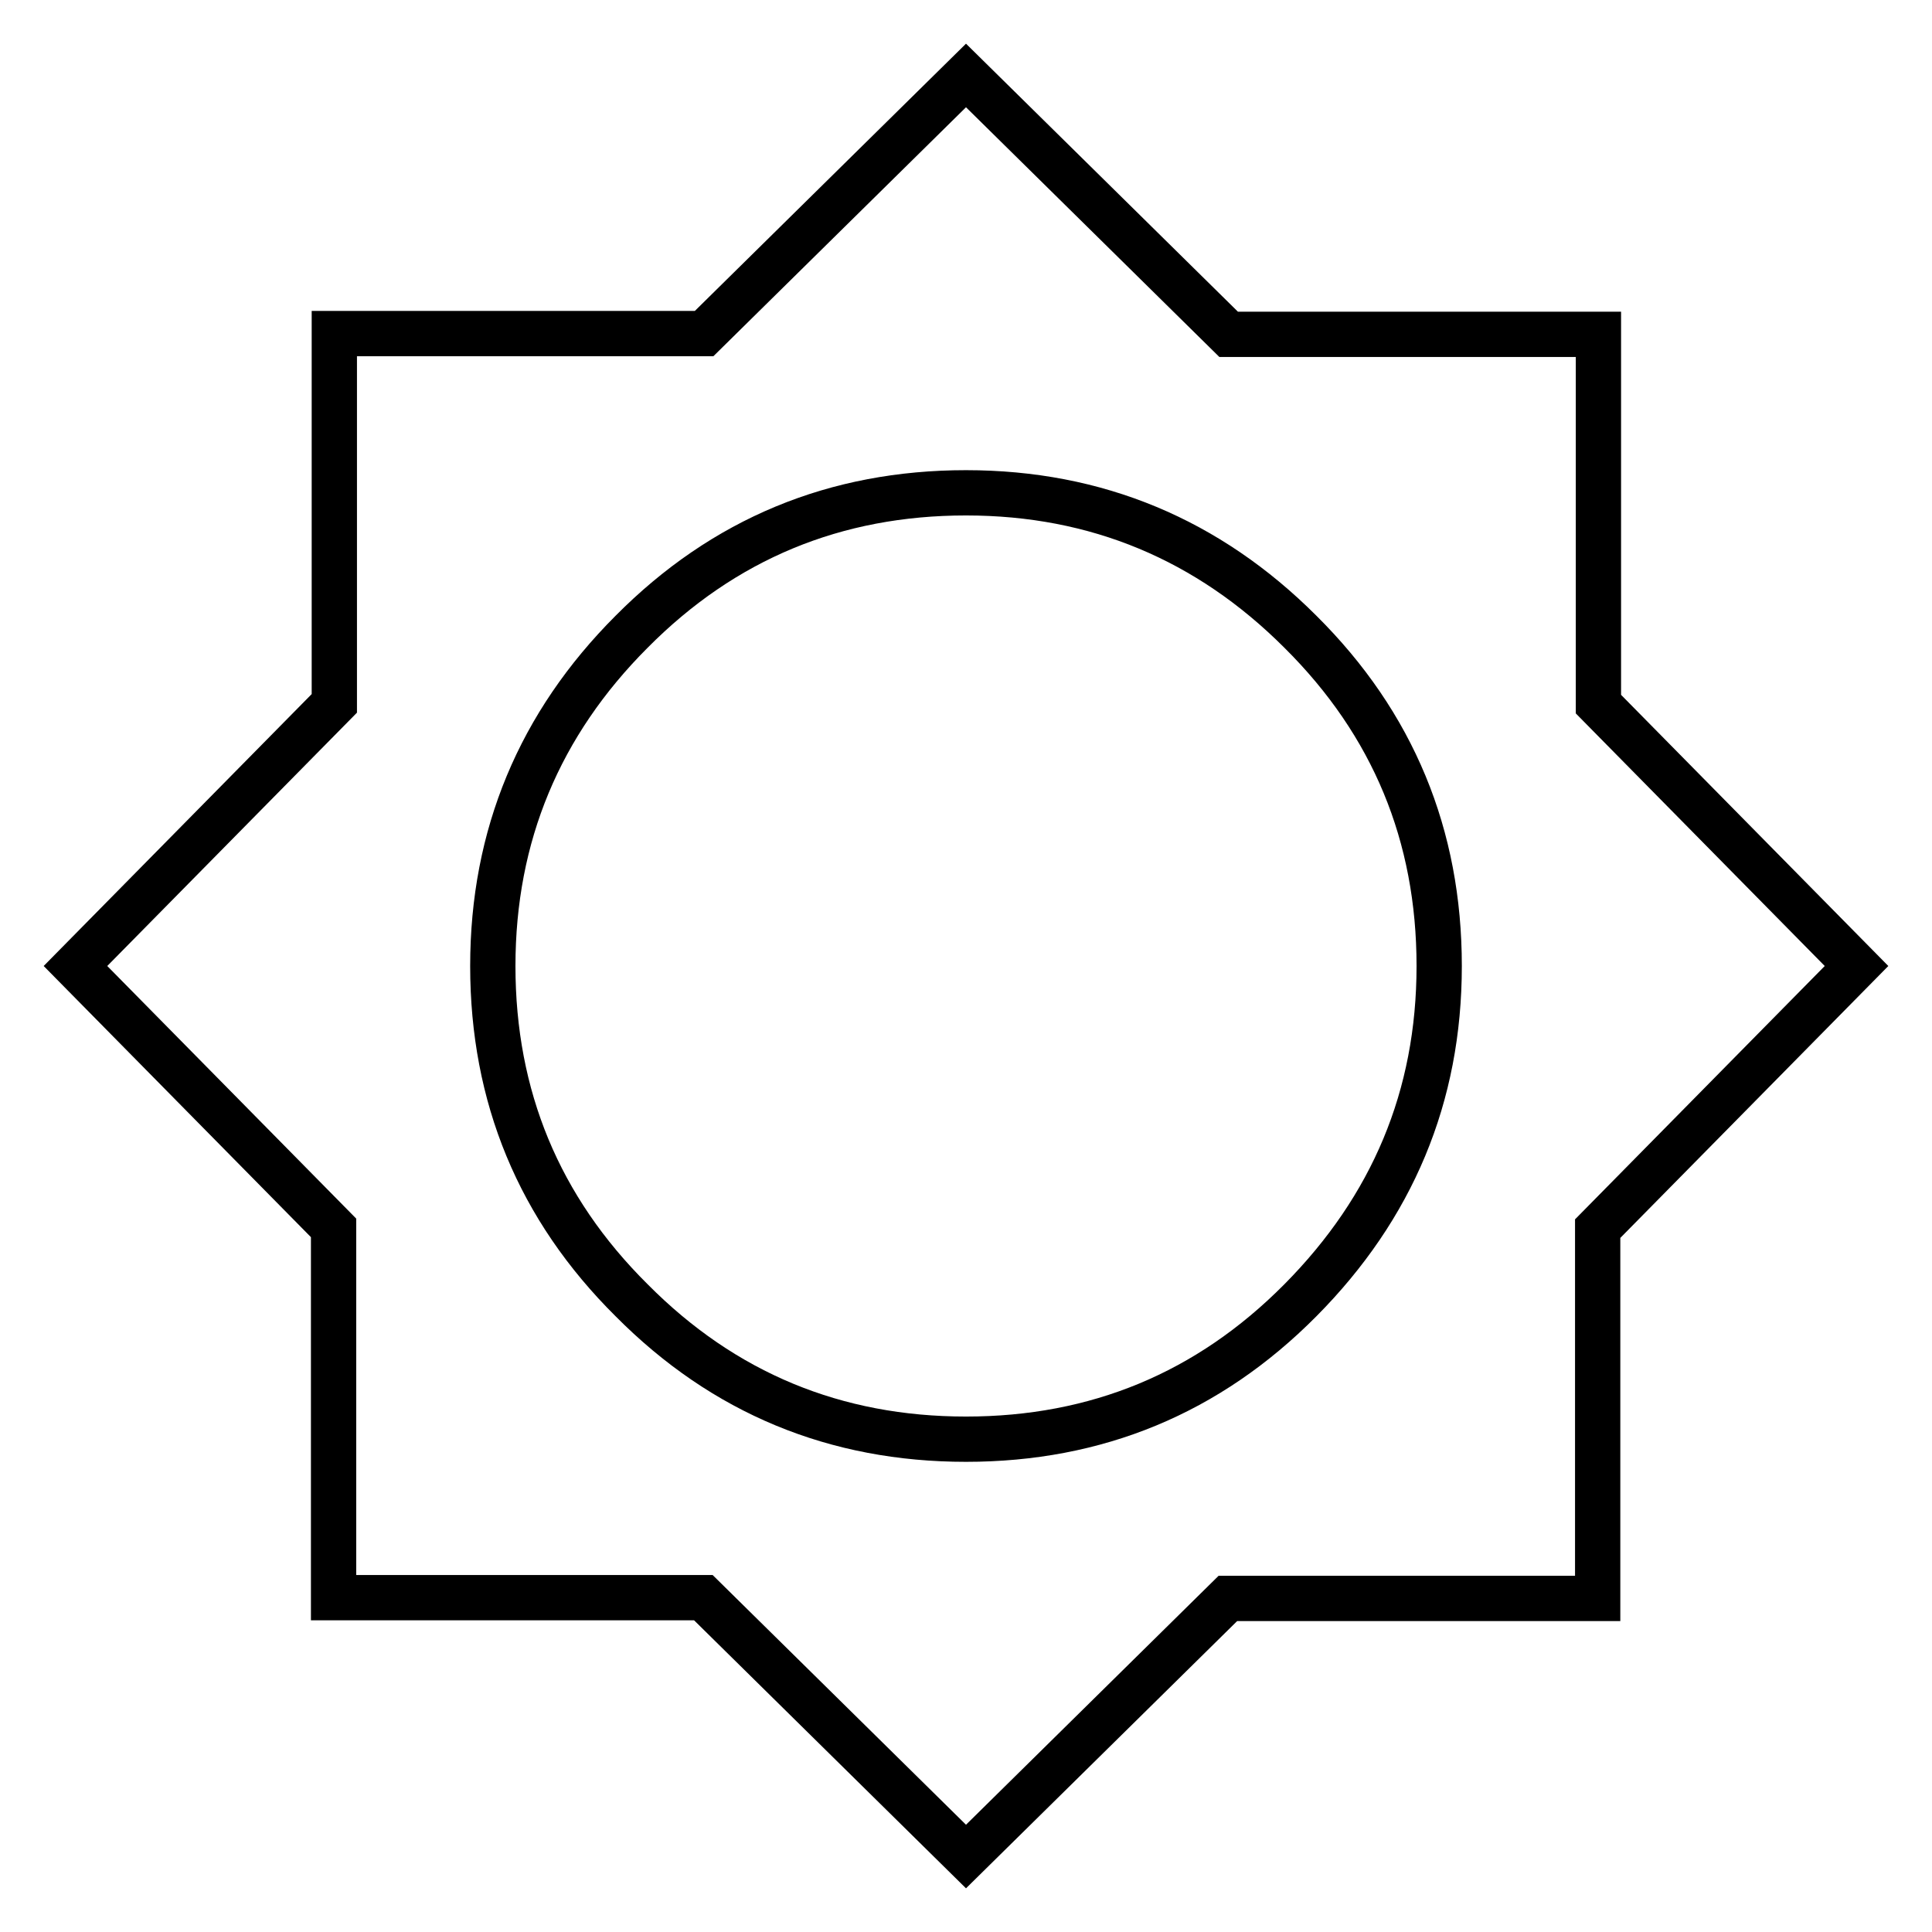
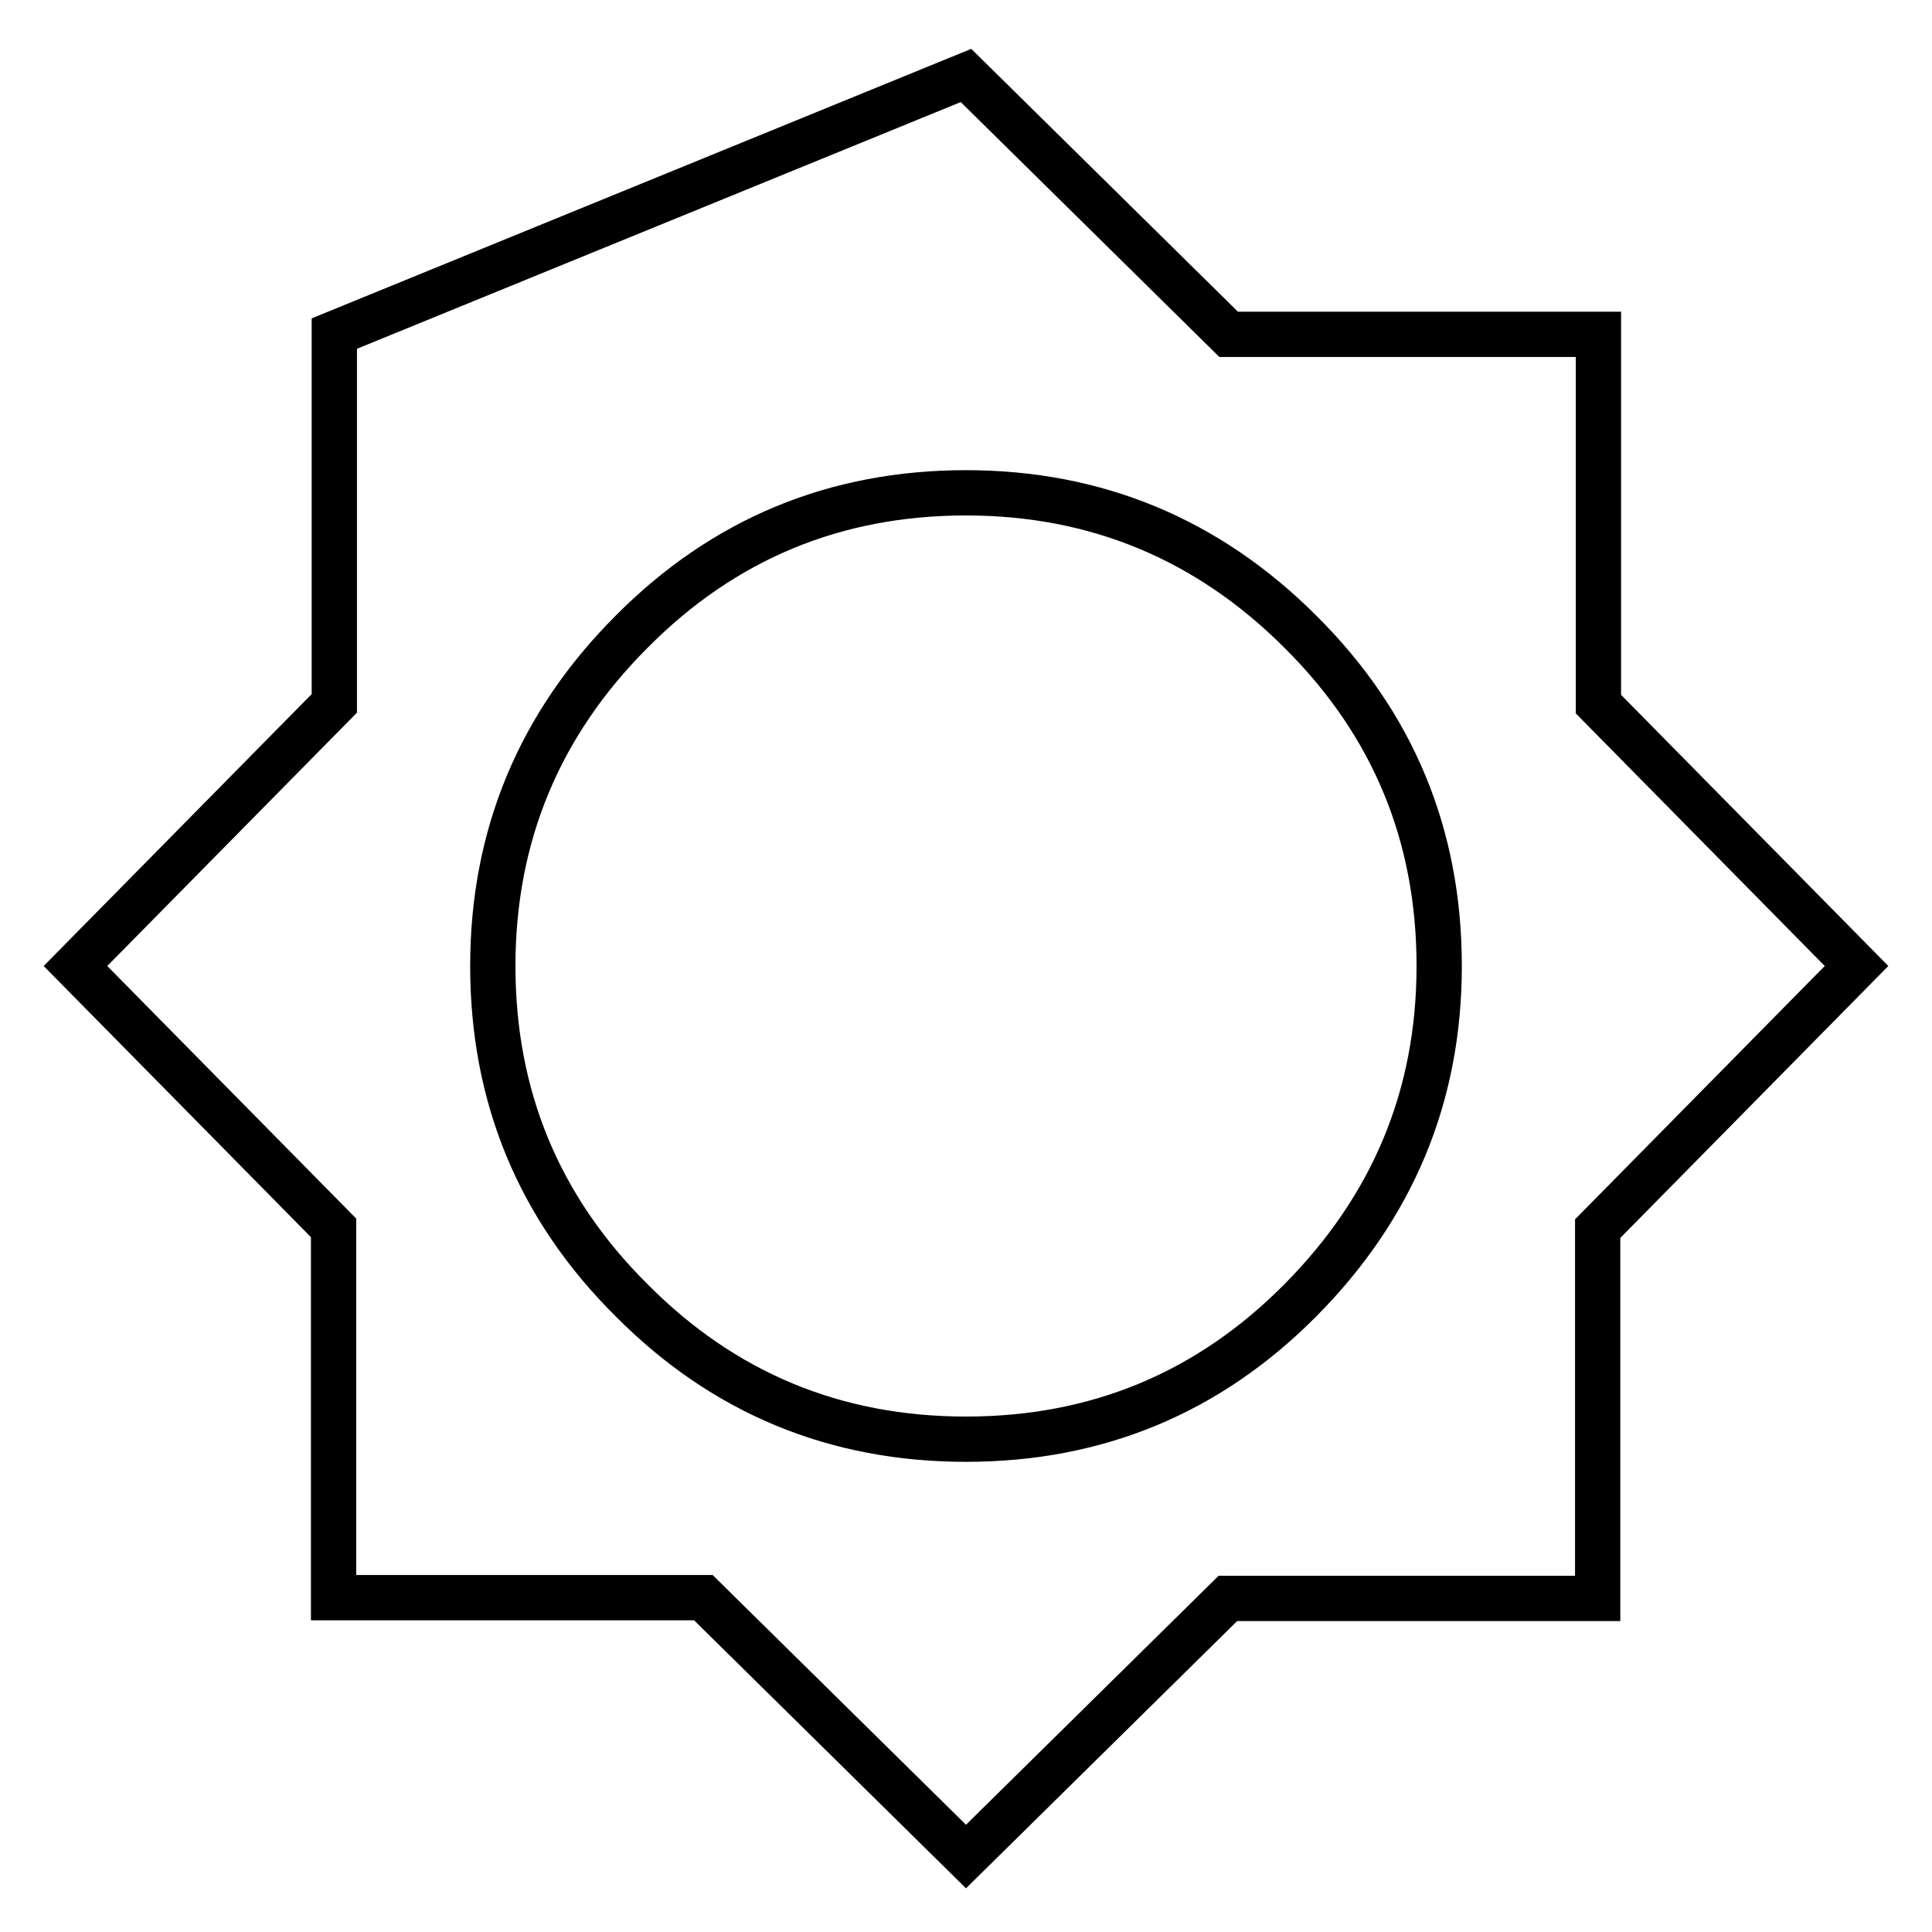
<svg xmlns="http://www.w3.org/2000/svg" version="1.1" x="0px" y="0px" viewBox="0 0 256 256" enable-background="new 0 0 256 256" xml:space="preserve">
  <g>
-     <path stroke-width="6" fill-opacity="0" stroke="#000000" d="M128,190.7c17.3,0,32.1-6.1,44.3-18.4s18.4-27,18.4-44.3c0-17.3-6.1-32.1-18.4-44.3 c-12.2-12.2-27-18.4-44.3-18.4c-17.3,0-32.1,6.1-44.3,18.4c-12.2,12.2-18.4,27-18.4,44.3c0,17.3,6.1,32.1,18.4,44.3 C95.9,184.6,110.7,190.7,128,190.7z M211.7,162.8v49h-49L128,246l-34.8-34.3h-49v-49L10,128l34.3-34.8v-49h49L128,10l34.8,34.3h49 v49L246,128L211.7,162.8z" />
+     <path stroke-width="6" fill-opacity="0" stroke="#000000" d="M128,190.7c17.3,0,32.1-6.1,44.3-18.4s18.4-27,18.4-44.3c0-17.3-6.1-32.1-18.4-44.3 c-12.2-12.2-27-18.4-44.3-18.4c-17.3,0-32.1,6.1-44.3,18.4c-12.2,12.2-18.4,27-18.4,44.3c0,17.3,6.1,32.1,18.4,44.3 C95.9,184.6,110.7,190.7,128,190.7z M211.7,162.8v49h-49L128,246l-34.8-34.3h-49v-49L10,128l34.3-34.8v-49L128,10l34.8,34.3h49 v49L246,128L211.7,162.8z" />
  </g>
</svg>